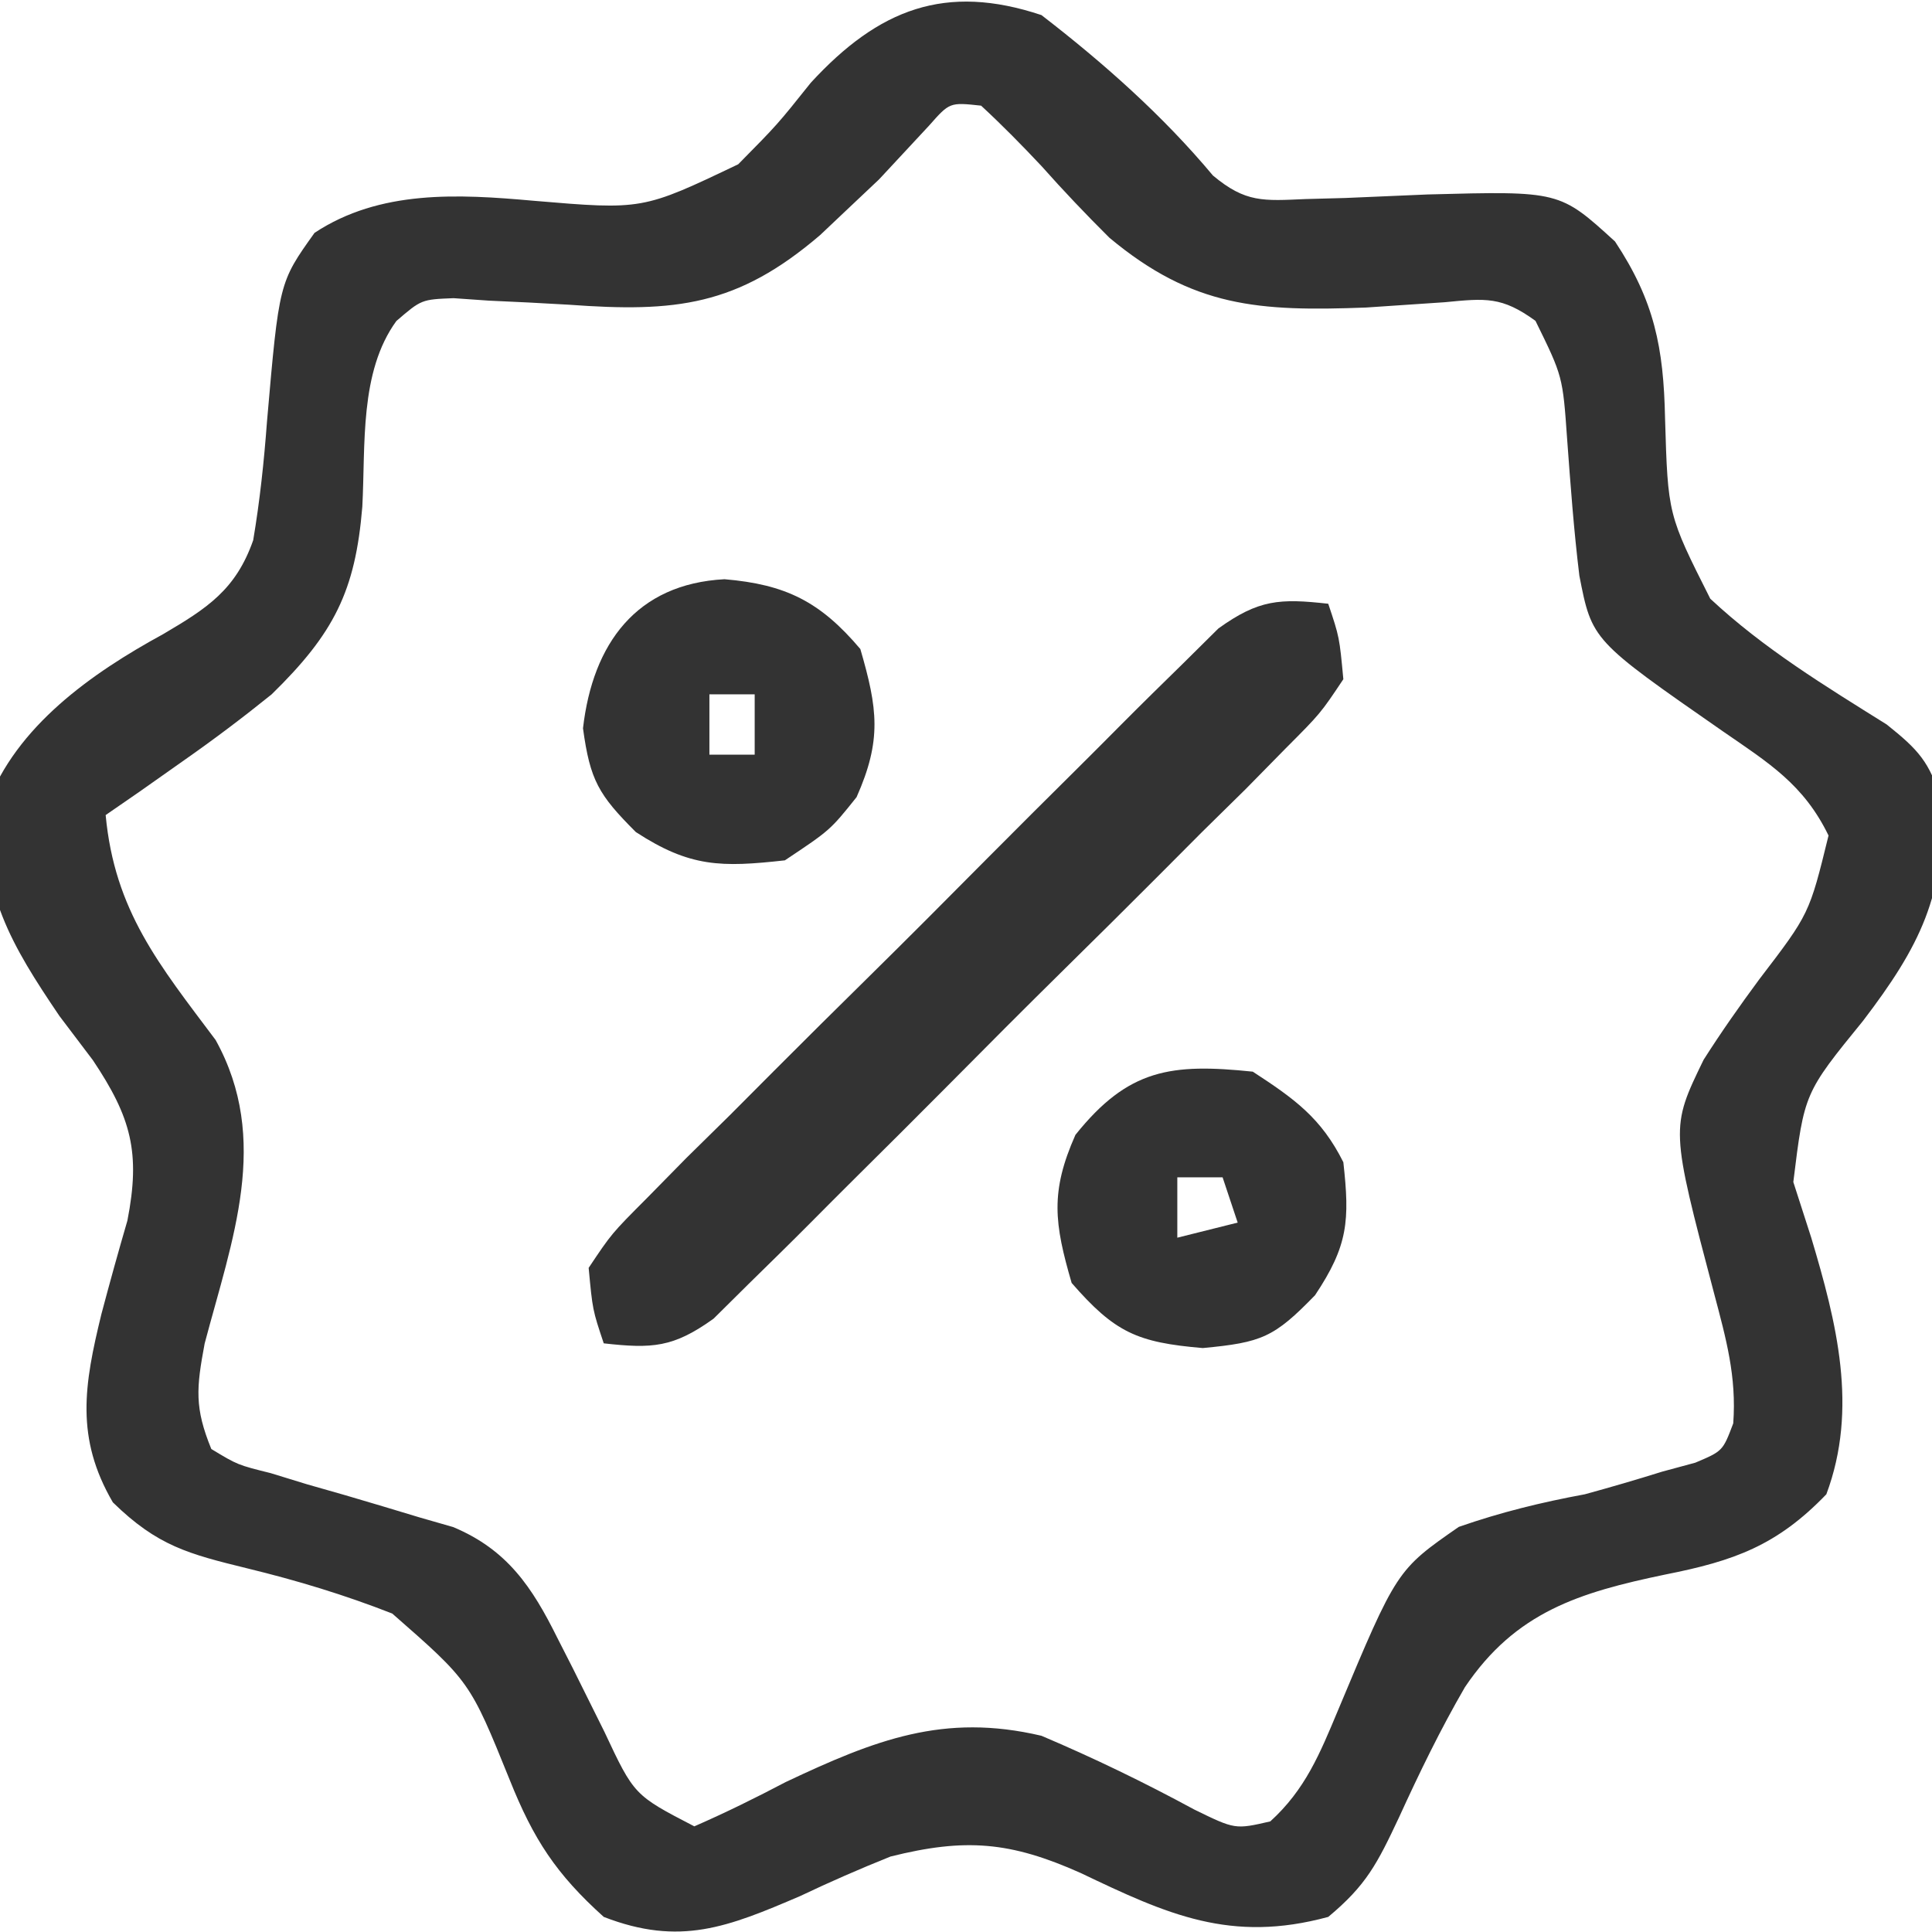
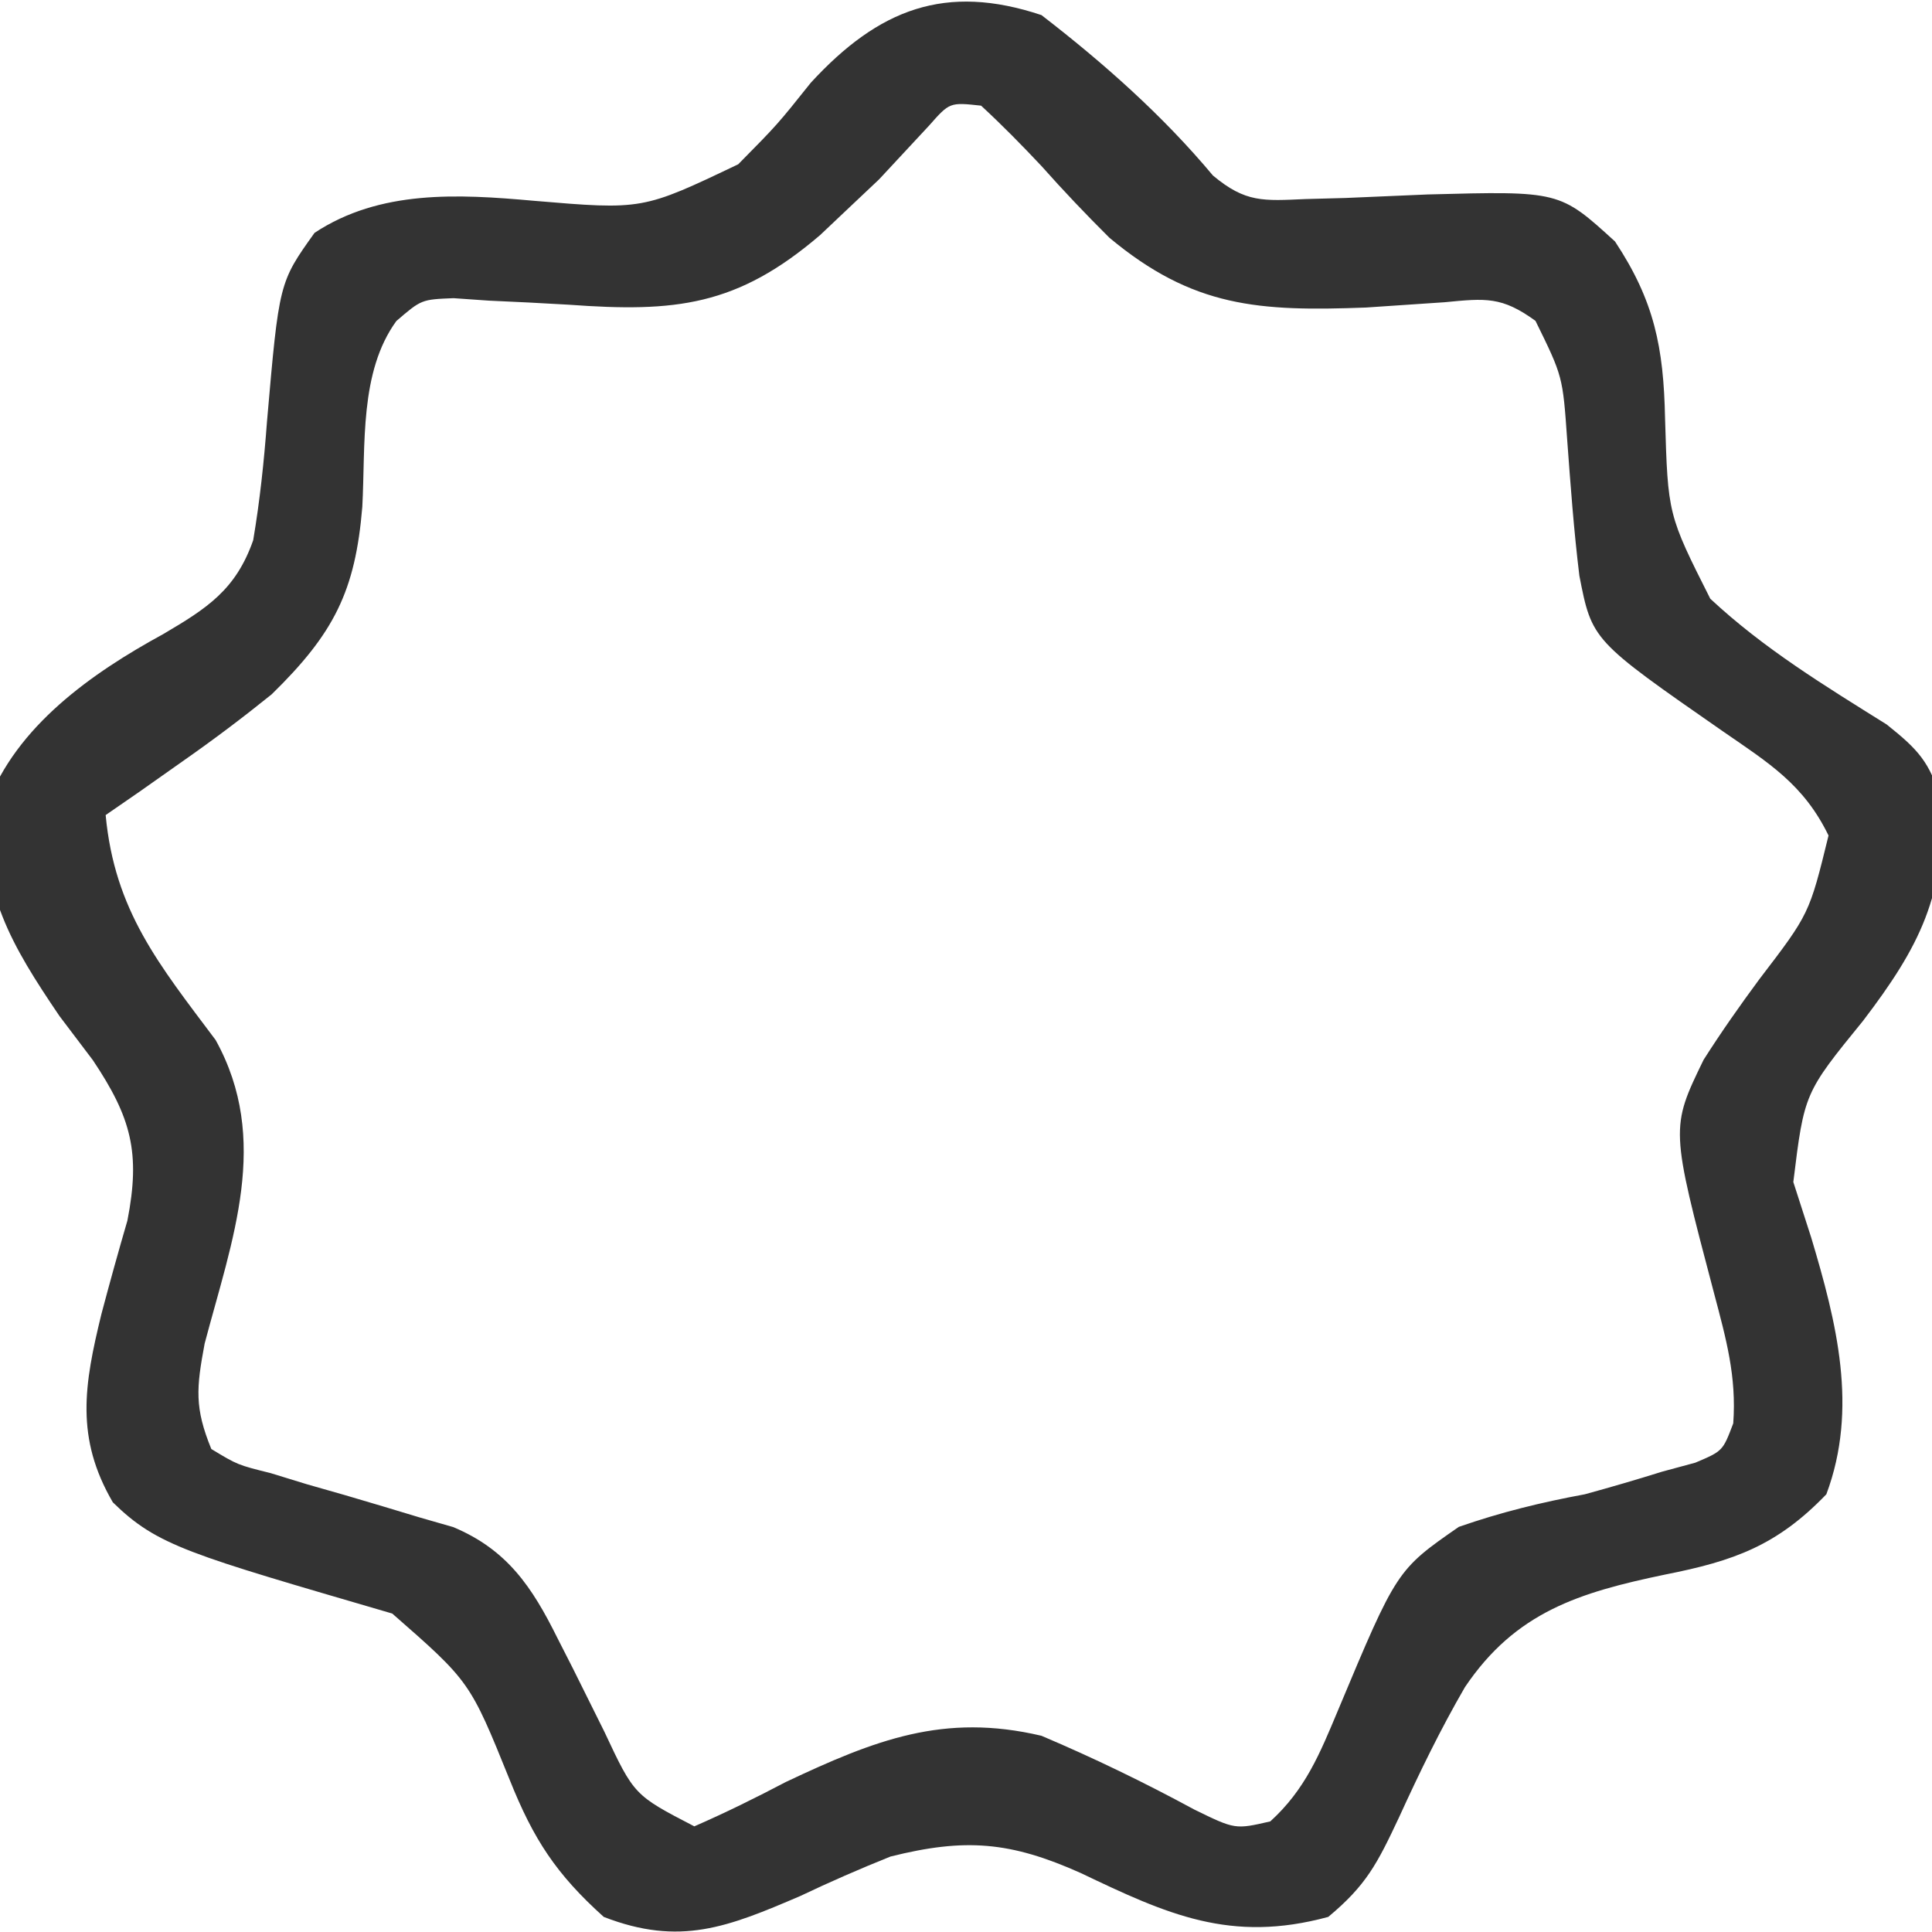
<svg xmlns="http://www.w3.org/2000/svg" version="1.1" width="128" height="128">
-   <path d="M0 0 C4.102 3.164 8.032 6.644 11.359 10.627 C13.526 12.44 14.7 12.31 17.492 12.188 C18.362 12.164 19.232 12.141 20.129 12.117 C21.952 12.039 23.775 11.961 25.598 11.883 C34.33 11.651 34.33 11.651 38 15 C40.607 18.938 41.218 22.025 41.314 26.71 C41.502 33.094 41.502 33.094 44.309 38.665 C47.853 41.975 51.903 44.438 56 47 C58.088 48.668 58.841 49.472 59.609 52.023 C59.981 58.24 58.144 61.762 54.438 66.625 C50.537 71.416 50.537 71.416 49.812 77.312 C50.4 79.138 50.4 79.138 51 81 C52.677 86.605 54.129 92.309 52 98 C48.737 101.392 45.892 102.416 41.327 103.317 C35.63 104.505 31.419 105.791 28.059 110.773 C26.435 113.571 25.043 116.442 23.699 119.383 C22.239 122.491 21.522 123.899 19 126 C12.534 127.758 8.331 125.832 2.605 123.094 C-2.066 121.004 -5.051 120.763 -10 122 C-12.027 122.812 -14.029 123.687 -16 124.625 C-20.765 126.665 -23.943 127.961 -29 126 C-32.149 123.166 -33.654 120.865 -35.23 116.922 C-37.864 110.41 -37.864 110.41 -43.012 105.902 C-46.162 104.667 -49.315 103.712 -52.602 102.912 C-56.523 101.95 -58.564 101.426 -61.523 98.535 C-64.016 94.256 -63.431 90.764 -62.281 86.059 C-61.732 83.988 -61.159 81.923 -60.559 79.867 C-59.682 75.37 -60.301 73.044 -62.848 69.238 C-63.579 68.273 -64.309 67.307 -65.062 66.312 C-68.247 61.611 -70.351 58.08 -69.852 52.316 C-67.942 47.121 -62.927 43.596 -58.189 41.012 C-55.264 39.29 -53.376 38.072 -52.225 34.791 C-51.783 32.169 -51.509 29.589 -51.312 26.938 C-50.511 17.716 -50.511 17.716 -48.16 14.426 C-43.828 11.567 -38.651 11.852 -33.652 12.301 C-26.43 12.911 -26.43 12.911 -20.09 9.883 C-17.491 7.249 -17.491 7.249 -15.281 4.48 C-10.777 -0.417 -6.355 -2.118 0 0 Z M-7.445 7.32 C-8.55 8.507 -9.654 9.695 -10.758 10.883 C-11.868 11.931 -11.868 11.931 -13 13 C-13.549 13.52 -14.098 14.039 -14.664 14.574 C-20.16 19.281 -24.246 19.704 -31.312 19.188 C-33.079 19.084 -34.846 18.994 -36.613 18.918 C-37.385 18.864 -38.156 18.81 -38.95 18.755 C-41.078 18.84 -41.078 18.84 -42.74 20.268 C-45.199 23.647 -44.778 28.494 -44.996 32.576 C-45.457 38.162 -46.868 40.96 -51 45 C-52.887 46.523 -54.825 47.986 -56.812 49.375 C-57.788 50.063 -58.764 50.752 -59.77 51.461 C-60.506 51.969 -61.242 52.477 -62 53 C-61.406 59.35 -58.452 62.917 -54.715 67.902 C-51.049 74.524 -53.619 81.119 -55.441 88.012 C-55.995 90.973 -56.117 92.263 -55 95 C-53.261 96.053 -53.261 96.053 -51.07 96.598 C-50.275 96.842 -49.48 97.086 -48.66 97.338 C-47.405 97.697 -47.405 97.697 -46.125 98.062 C-44.479 98.545 -42.836 99.036 -41.195 99.535 C-40.463 99.745 -39.731 99.956 -38.977 100.172 C-35.393 101.673 -33.744 104.145 -32.062 107.539 C-31.725 108.202 -31.387 108.864 -31.039 109.547 C-30.343 110.939 -29.651 112.332 -28.961 113.727 C-26.986 117.935 -26.986 117.935 -23 120 C-20.942 119.102 -18.925 118.107 -16.938 117.062 C-11.033 114.277 -6.477 112.473 0 114 C3.476 115.476 6.797 117.083 10.117 118.883 C12.83 120.209 12.83 120.209 15.16 119.672 C17.478 117.565 18.441 115.193 19.636 112.337 C23.54 103.014 23.54 103.014 27.648 100.16 C30.431 99.19 33.105 98.536 36 98 C37.717 97.53 39.426 97.032 41.125 96.5 C41.849 96.304 42.574 96.108 43.32 95.906 C45.138 95.136 45.138 95.136 45.832 93.301 C46.059 90.198 45.357 87.691 44.562 84.688 C41.672 73.735 41.672 73.735 43.866 69.217 C45.035 67.381 46.268 65.625 47.562 63.875 C50.874 59.545 50.874 59.545 52.145 54.355 C50.5 50.972 48.203 49.559 45.125 47.438 C36.473 41.423 36.473 41.423 35.637 37.142 C35.27 34.137 35.051 31.129 34.828 28.111 C34.535 23.932 34.535 23.932 32.729 20.257 C30.501 18.638 29.433 18.76 26.719 19.023 C25.463 19.108 25.463 19.108 24.182 19.194 C23.297 19.254 22.412 19.314 21.5 19.375 C14.406 19.642 10.041 19.373 4.5 14.75 C2.953 13.213 1.448 11.631 0 10 C-1.291 8.625 -2.615 7.279 -4 6 C-6.08 5.775 -6.08 5.775 -7.445 7.32 Z " fill="#333333" transform="translate(69,1)" />
-   <path d="M0 0 C0.74 2.212 0.74 2.212 1 5 C-0.517 7.272 -0.517 7.272 -2.846 9.607 C-3.711 10.487 -4.576 11.368 -5.467 12.275 C-6.428 13.222 -7.389 14.168 -8.352 15.113 C-9.328 16.092 -10.304 17.071 -11.279 18.051 C-13.326 20.103 -15.384 22.143 -17.449 24.176 C-20.094 26.781 -22.714 29.411 -25.327 32.048 C-27.339 34.075 -29.363 36.088 -31.391 38.099 C-32.361 39.064 -33.329 40.032 -34.292 41.004 C-35.642 42.362 -37.009 43.701 -38.377 45.04 C-39.151 45.807 -39.925 46.573 -40.722 47.363 C-43.392 49.281 -44.784 49.36 -48 49 C-48.74 46.788 -48.74 46.788 -49 44 C-47.483 41.728 -47.483 41.728 -45.154 39.393 C-44.289 38.513 -43.424 37.632 -42.533 36.725 C-41.572 35.778 -40.611 34.832 -39.648 33.887 C-38.672 32.908 -37.696 31.929 -36.721 30.949 C-34.674 28.897 -32.616 26.857 -30.551 24.824 C-27.906 22.219 -25.286 19.589 -22.673 16.952 C-20.661 14.925 -18.637 12.912 -16.609 10.901 C-15.639 9.936 -14.671 8.968 -13.708 7.996 C-12.358 6.638 -10.991 5.299 -9.623 3.96 C-8.462 2.81 -8.462 2.81 -7.278 1.637 C-4.608 -0.281 -3.216 -0.36 0 0 Z " fill="#333333" transform="translate(88,40)" />
-   <path d="M0 0 C4.042 0.344 6.329 1.468 9 4.625 C10.149 8.574 10.431 10.655 8.75 14.438 C7 16.625 7 16.625 4 18.625 C-0.212 19.093 -2.286 19.091 -5.875 16.75 C-8.347 14.278 -8.905 13.321 -9.375 9.875 C-8.727 4.258 -5.832 0.309 0 0 Z M-1 7.625 C-1 8.945 -1 10.265 -1 11.625 C-0.01 11.625 0.98 11.625 2 11.625 C2 10.305 2 8.985 2 7.625 C1.01 7.625 0.02 7.625 -1 7.625 Z " fill="#333333" transform="translate(48,38.375)" />
-   <path d="M0 0 C2.753 1.796 4.526 3.053 6 6 C6.43 9.872 6.317 11.525 4.125 14.812 C1.408 17.609 0.604 17.943 -3.312 18.312 C-7.667 17.943 -9.141 17.279 -12 14 C-13.149 10.051 -13.431 7.97 -11.75 4.188 C-8.244 -0.195 -5.402 -0.559 0 0 Z M-5 7 C-5 8.32 -5 9.64 -5 11 C-3.68 10.67 -2.36 10.34 -1 10 C-1.33 9.01 -1.66 8.02 -2 7 C-2.99 7 -3.98 7 -5 7 Z " fill="#333333" transform="translate(83,71)" />
+   <path d="M0 0 C4.102 3.164 8.032 6.644 11.359 10.627 C13.526 12.44 14.7 12.31 17.492 12.188 C18.362 12.164 19.232 12.141 20.129 12.117 C21.952 12.039 23.775 11.961 25.598 11.883 C34.33 11.651 34.33 11.651 38 15 C40.607 18.938 41.218 22.025 41.314 26.71 C41.502 33.094 41.502 33.094 44.309 38.665 C47.853 41.975 51.903 44.438 56 47 C58.088 48.668 58.841 49.472 59.609 52.023 C59.981 58.24 58.144 61.762 54.438 66.625 C50.537 71.416 50.537 71.416 49.812 77.312 C50.4 79.138 50.4 79.138 51 81 C52.677 86.605 54.129 92.309 52 98 C48.737 101.392 45.892 102.416 41.327 103.317 C35.63 104.505 31.419 105.791 28.059 110.773 C26.435 113.571 25.043 116.442 23.699 119.383 C22.239 122.491 21.522 123.899 19 126 C12.534 127.758 8.331 125.832 2.605 123.094 C-2.066 121.004 -5.051 120.763 -10 122 C-12.027 122.812 -14.029 123.687 -16 124.625 C-20.765 126.665 -23.943 127.961 -29 126 C-32.149 123.166 -33.654 120.865 -35.23 116.922 C-37.864 110.41 -37.864 110.41 -43.012 105.902 C-56.523 101.95 -58.564 101.426 -61.523 98.535 C-64.016 94.256 -63.431 90.764 -62.281 86.059 C-61.732 83.988 -61.159 81.923 -60.559 79.867 C-59.682 75.37 -60.301 73.044 -62.848 69.238 C-63.579 68.273 -64.309 67.307 -65.062 66.312 C-68.247 61.611 -70.351 58.08 -69.852 52.316 C-67.942 47.121 -62.927 43.596 -58.189 41.012 C-55.264 39.29 -53.376 38.072 -52.225 34.791 C-51.783 32.169 -51.509 29.589 -51.312 26.938 C-50.511 17.716 -50.511 17.716 -48.16 14.426 C-43.828 11.567 -38.651 11.852 -33.652 12.301 C-26.43 12.911 -26.43 12.911 -20.09 9.883 C-17.491 7.249 -17.491 7.249 -15.281 4.48 C-10.777 -0.417 -6.355 -2.118 0 0 Z M-7.445 7.32 C-8.55 8.507 -9.654 9.695 -10.758 10.883 C-11.868 11.931 -11.868 11.931 -13 13 C-13.549 13.52 -14.098 14.039 -14.664 14.574 C-20.16 19.281 -24.246 19.704 -31.312 19.188 C-33.079 19.084 -34.846 18.994 -36.613 18.918 C-37.385 18.864 -38.156 18.81 -38.95 18.755 C-41.078 18.84 -41.078 18.84 -42.74 20.268 C-45.199 23.647 -44.778 28.494 -44.996 32.576 C-45.457 38.162 -46.868 40.96 -51 45 C-52.887 46.523 -54.825 47.986 -56.812 49.375 C-57.788 50.063 -58.764 50.752 -59.77 51.461 C-60.506 51.969 -61.242 52.477 -62 53 C-61.406 59.35 -58.452 62.917 -54.715 67.902 C-51.049 74.524 -53.619 81.119 -55.441 88.012 C-55.995 90.973 -56.117 92.263 -55 95 C-53.261 96.053 -53.261 96.053 -51.07 96.598 C-50.275 96.842 -49.48 97.086 -48.66 97.338 C-47.405 97.697 -47.405 97.697 -46.125 98.062 C-44.479 98.545 -42.836 99.036 -41.195 99.535 C-40.463 99.745 -39.731 99.956 -38.977 100.172 C-35.393 101.673 -33.744 104.145 -32.062 107.539 C-31.725 108.202 -31.387 108.864 -31.039 109.547 C-30.343 110.939 -29.651 112.332 -28.961 113.727 C-26.986 117.935 -26.986 117.935 -23 120 C-20.942 119.102 -18.925 118.107 -16.938 117.062 C-11.033 114.277 -6.477 112.473 0 114 C3.476 115.476 6.797 117.083 10.117 118.883 C12.83 120.209 12.83 120.209 15.16 119.672 C17.478 117.565 18.441 115.193 19.636 112.337 C23.54 103.014 23.54 103.014 27.648 100.16 C30.431 99.19 33.105 98.536 36 98 C37.717 97.53 39.426 97.032 41.125 96.5 C41.849 96.304 42.574 96.108 43.32 95.906 C45.138 95.136 45.138 95.136 45.832 93.301 C46.059 90.198 45.357 87.691 44.562 84.688 C41.672 73.735 41.672 73.735 43.866 69.217 C45.035 67.381 46.268 65.625 47.562 63.875 C50.874 59.545 50.874 59.545 52.145 54.355 C50.5 50.972 48.203 49.559 45.125 47.438 C36.473 41.423 36.473 41.423 35.637 37.142 C35.27 34.137 35.051 31.129 34.828 28.111 C34.535 23.932 34.535 23.932 32.729 20.257 C30.501 18.638 29.433 18.76 26.719 19.023 C25.463 19.108 25.463 19.108 24.182 19.194 C23.297 19.254 22.412 19.314 21.5 19.375 C14.406 19.642 10.041 19.373 4.5 14.75 C2.953 13.213 1.448 11.631 0 10 C-1.291 8.625 -2.615 7.279 -4 6 C-6.08 5.775 -6.08 5.775 -7.445 7.32 Z " fill="#333333" transform="translate(69,1)" />
</svg>